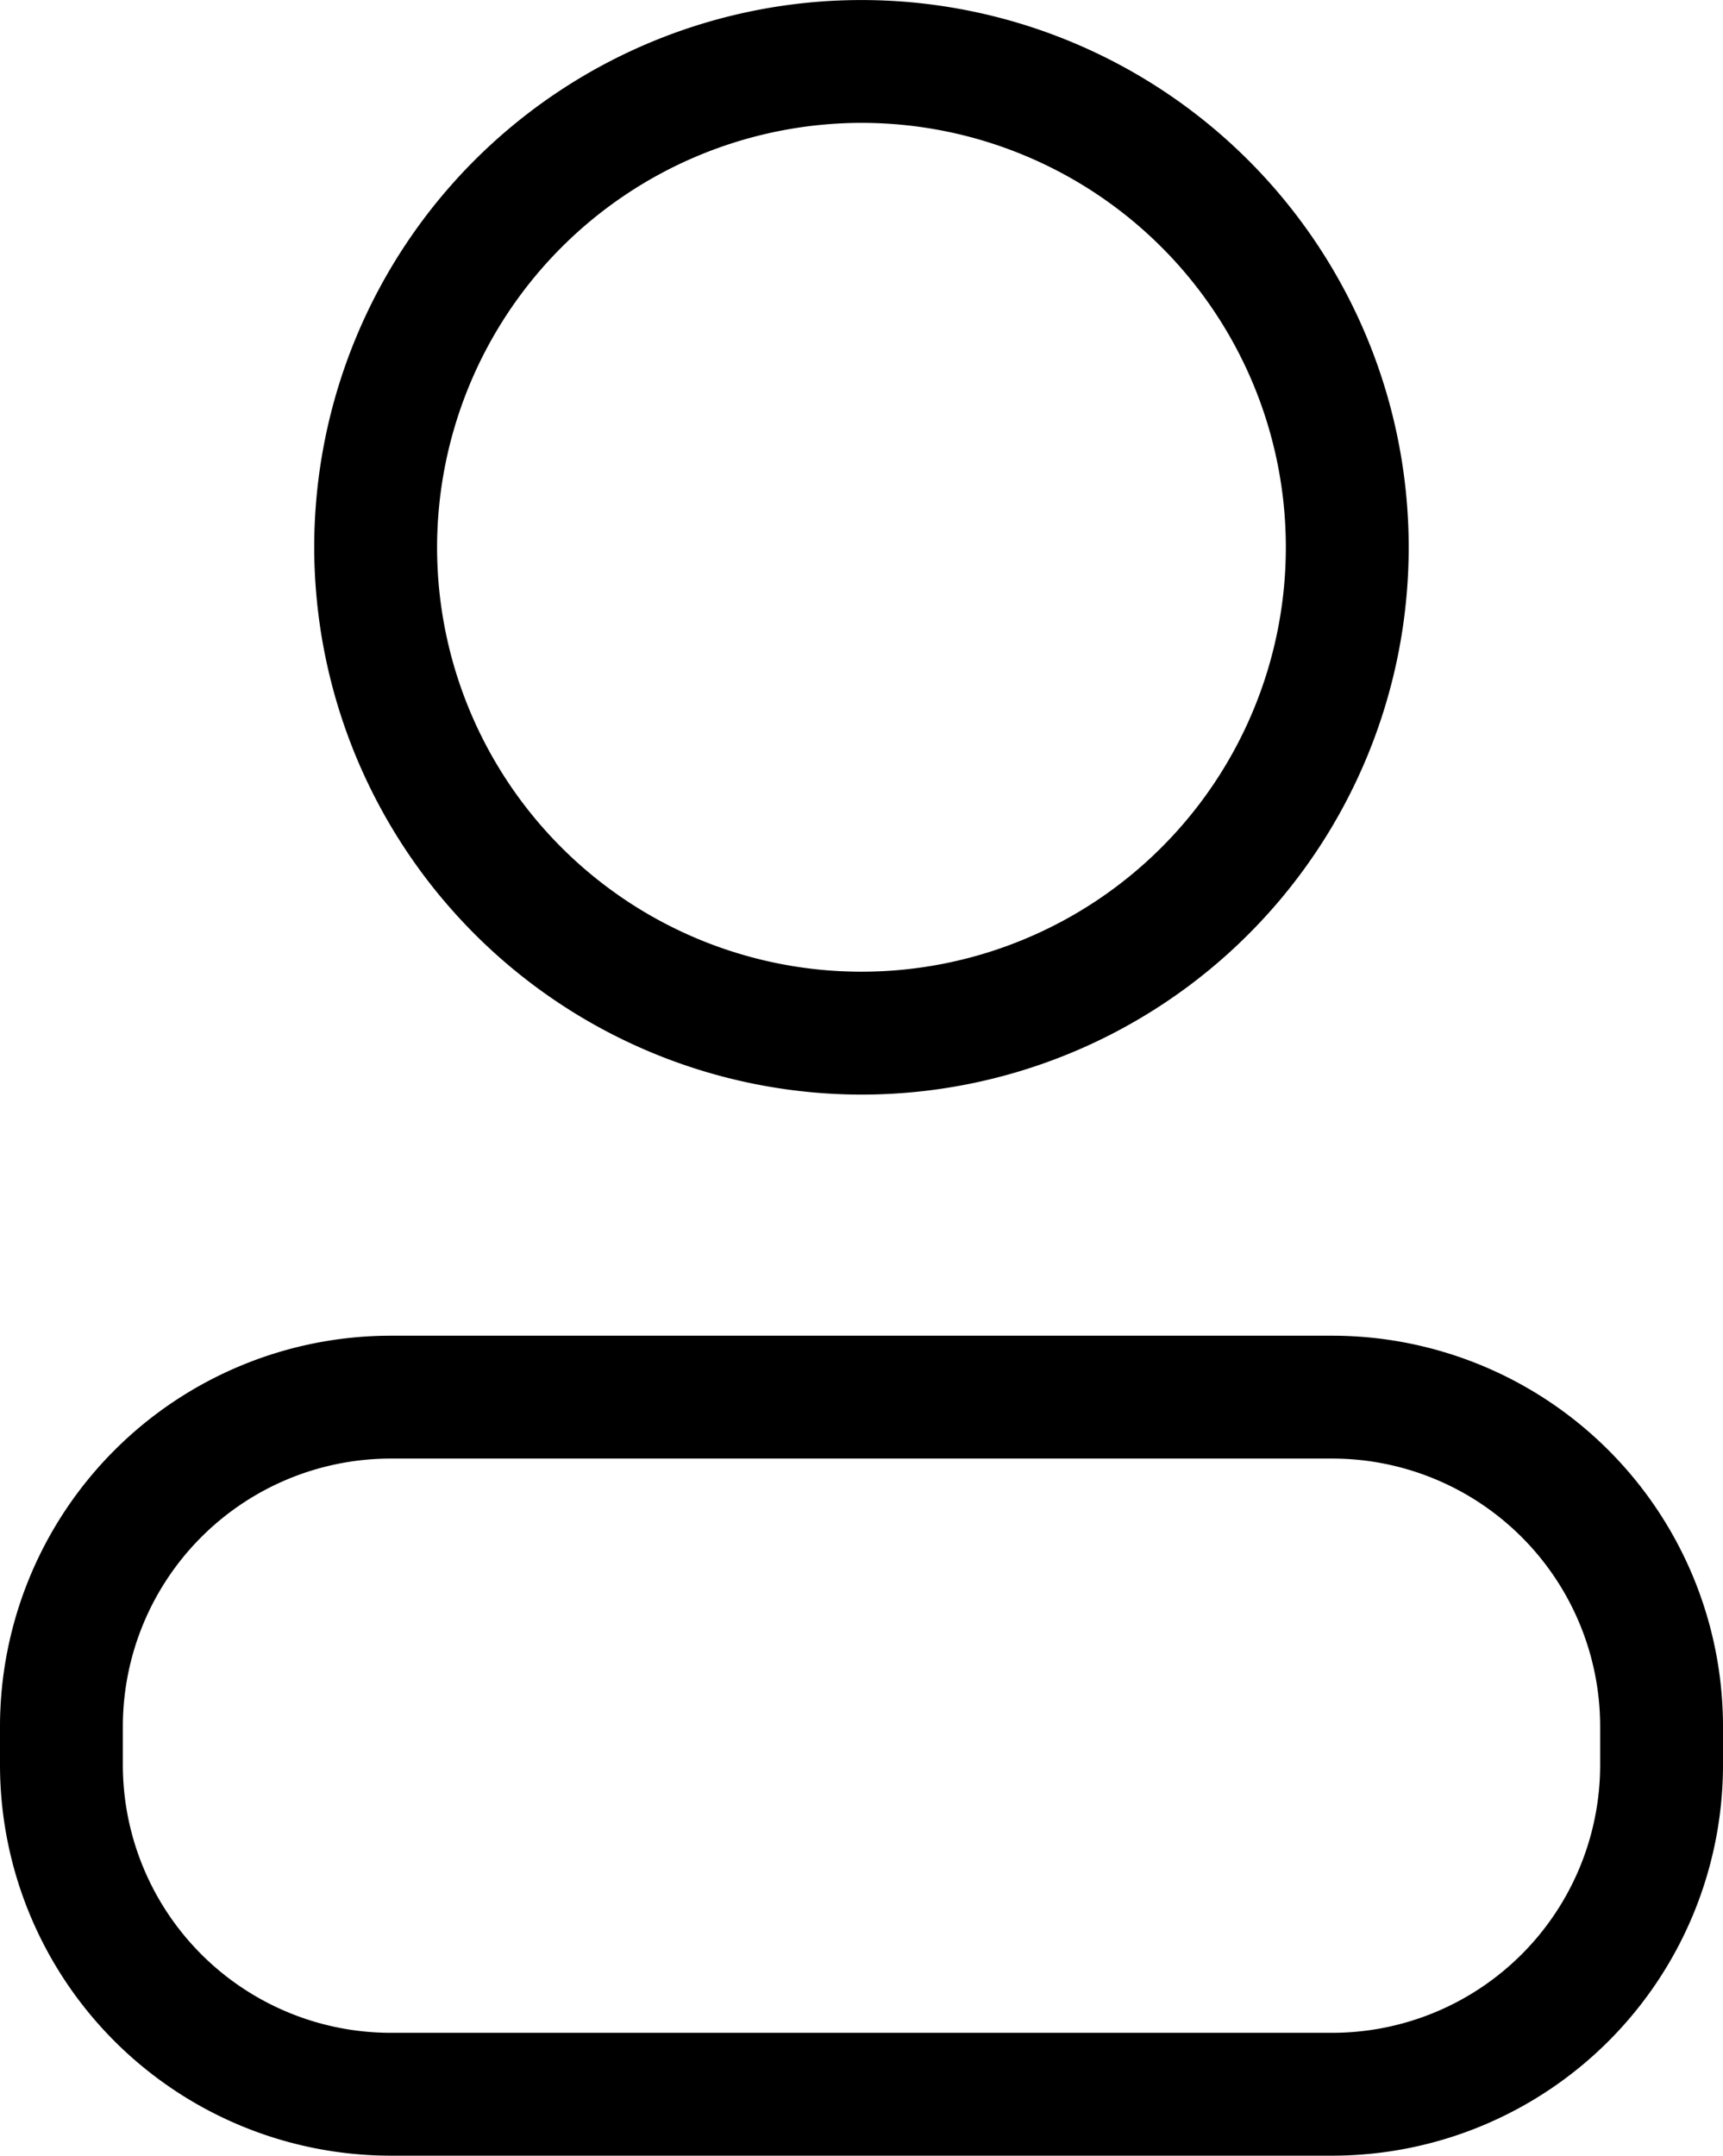
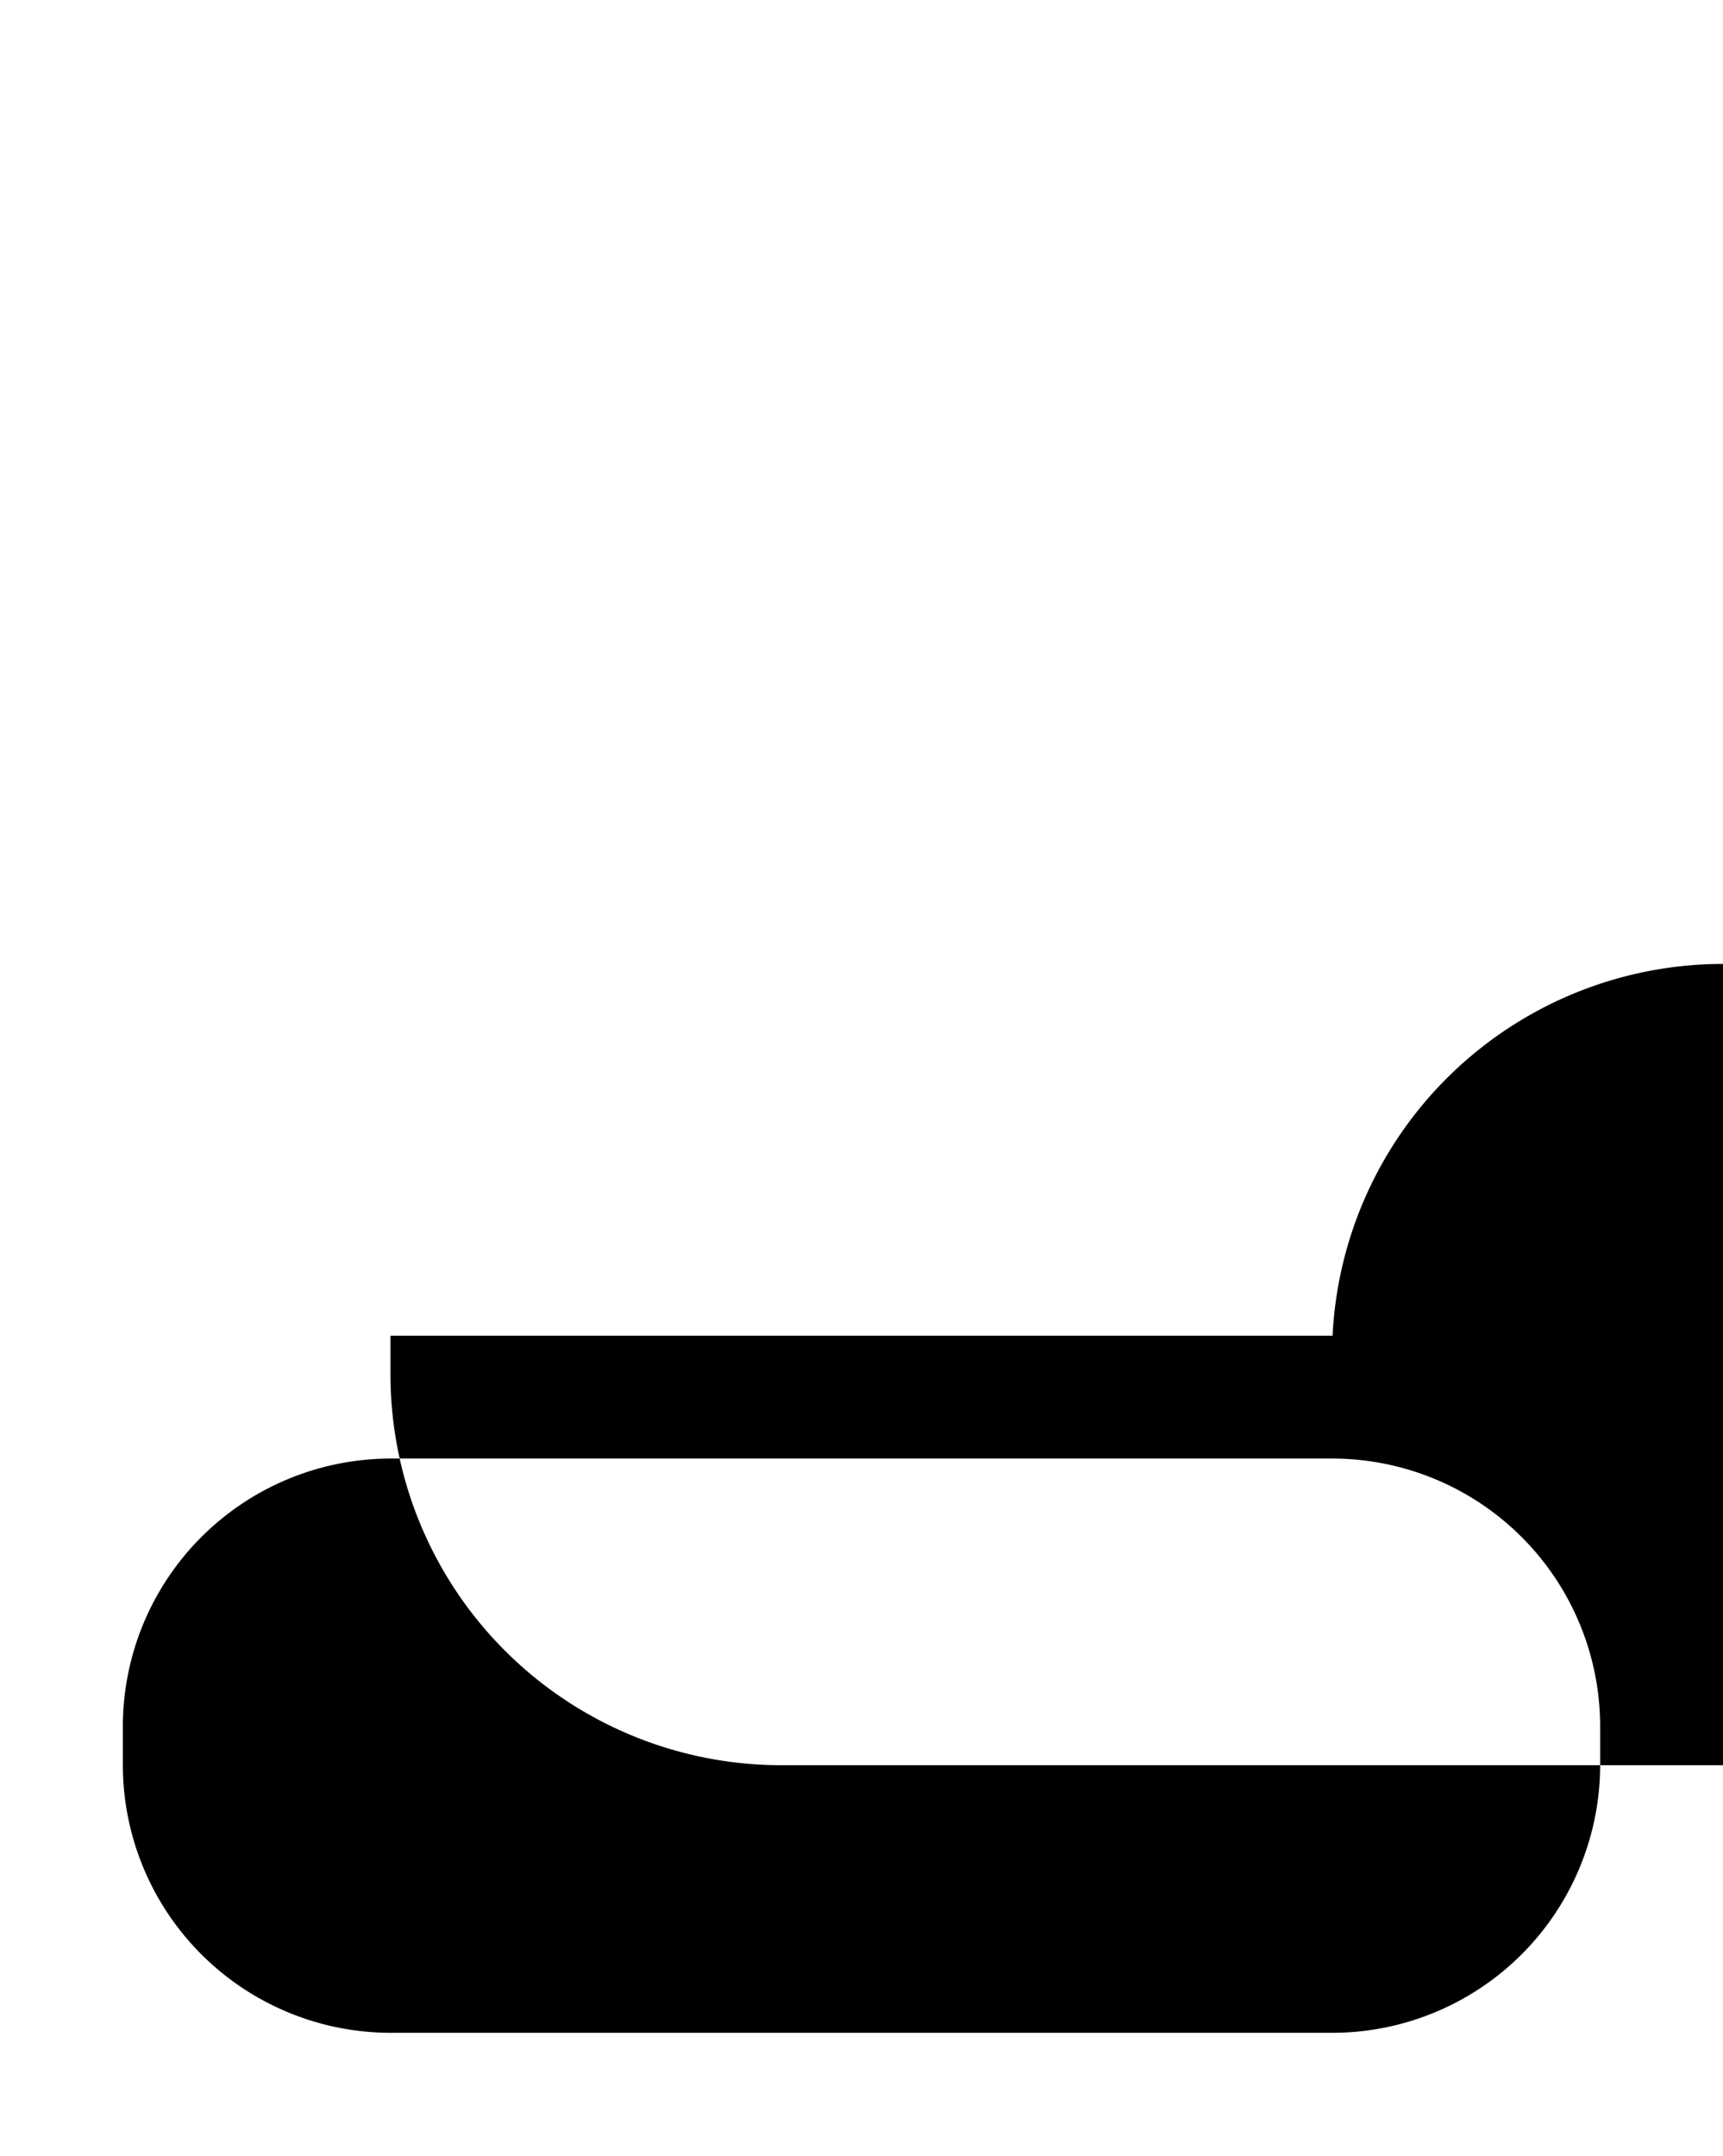
<svg xmlns="http://www.w3.org/2000/svg" width="42.074" height="52.635" viewBox="0 0 42.074 52.635">
  <g id="user-v1" transform="translate(-628.897 -228.96)">
-     <path id="Path_25" data-name="Path 25" class="section-icon" d="M649.934,255.687a13.363,13.363,0,1,0-13.364-13.363A13.379,13.379,0,0,0,649.934,255.687Zm0-23.727a10.363,10.363,0,1,1-10.364,10.364A10.376,10.376,0,0,1,649.934,231.96Z" />
-     <path id="Path_26" data-name="Path 26" class="section-icon2" d="M661.437,261.574H638.432a9.546,9.546,0,0,0-9.535,9.534v.953a9.546,9.546,0,0,0,9.535,9.534h23.005a9.546,9.546,0,0,0,9.534-9.534v-.953A9.546,9.546,0,0,0,661.437,261.574Zm6.534,10.487a6.543,6.543,0,0,1-6.534,6.534H638.432a6.543,6.543,0,0,1-6.535-6.534v-.953a6.543,6.543,0,0,1,6.535-6.534h23.005a6.543,6.543,0,0,1,6.534,6.534Z" />
+     <path id="Path_26" data-name="Path 26" class="section-icon2" d="M661.437,261.574H638.432v.953a9.546,9.546,0,0,0,9.535,9.534h23.005a9.546,9.546,0,0,0,9.534-9.534v-.953A9.546,9.546,0,0,0,661.437,261.574Zm6.534,10.487a6.543,6.543,0,0,1-6.534,6.534H638.432a6.543,6.543,0,0,1-6.535-6.534v-.953a6.543,6.543,0,0,1,6.535-6.534h23.005a6.543,6.543,0,0,1,6.534,6.534Z" />
  </g>
</svg>